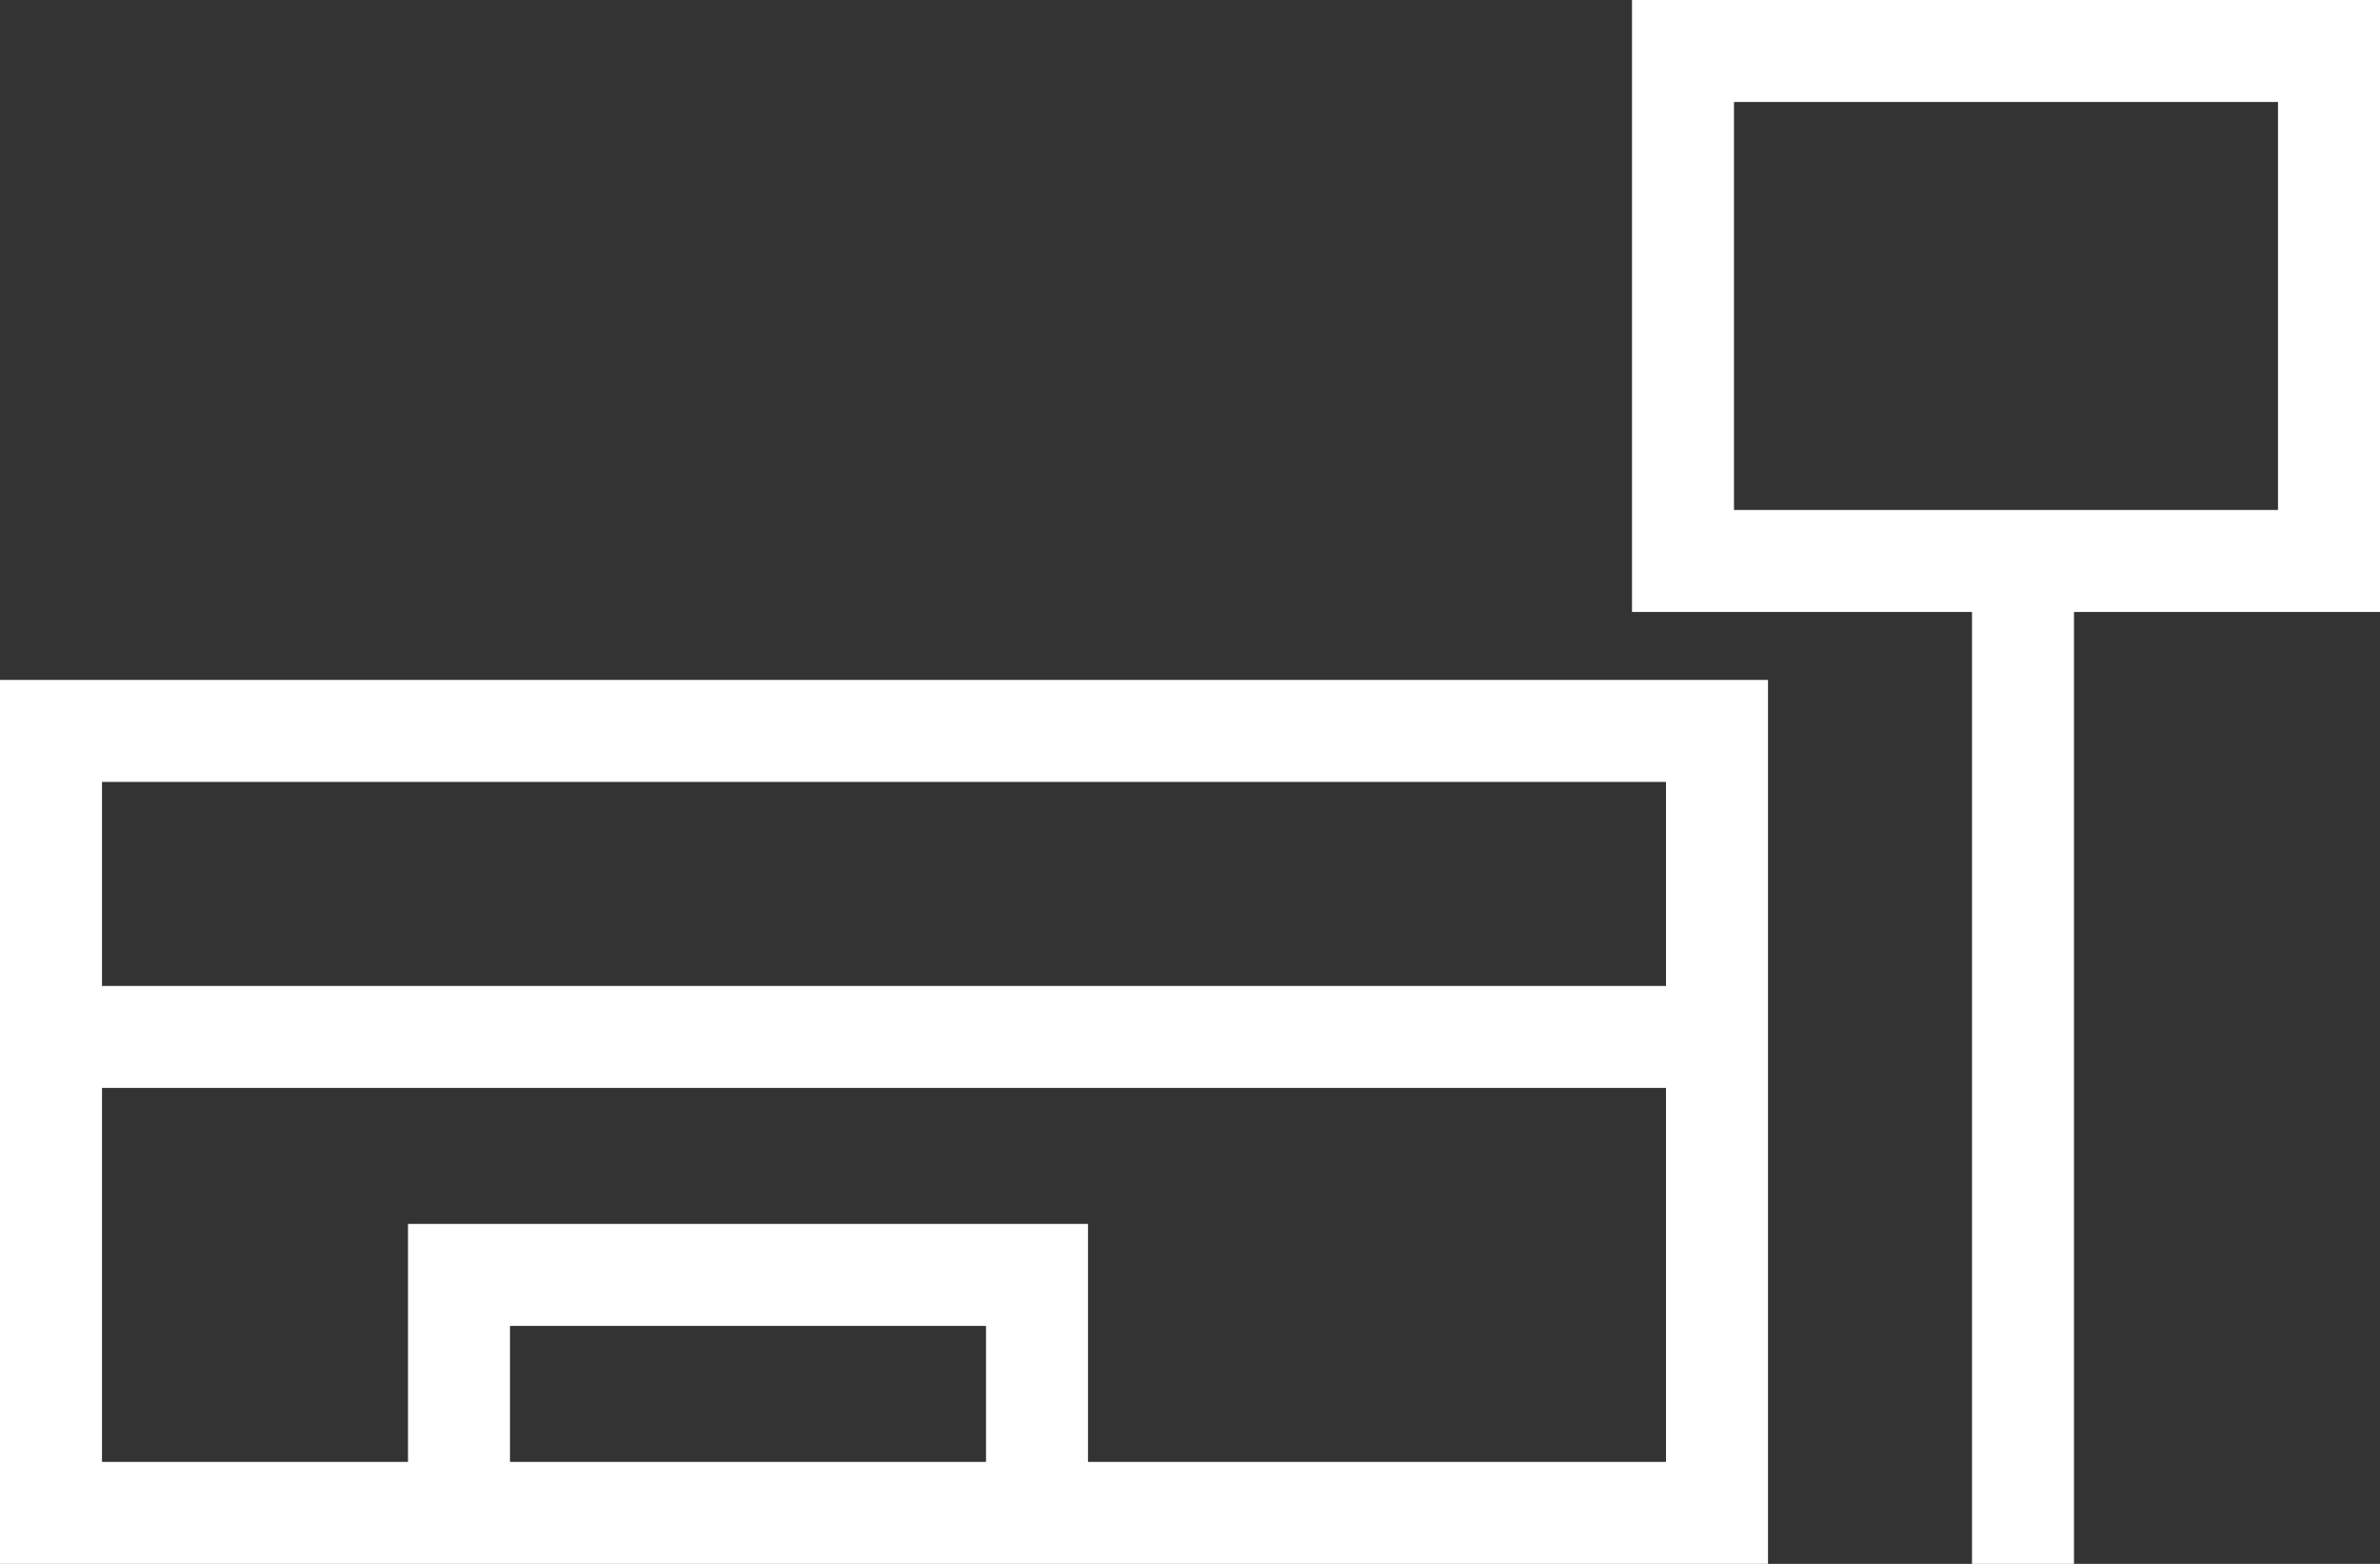
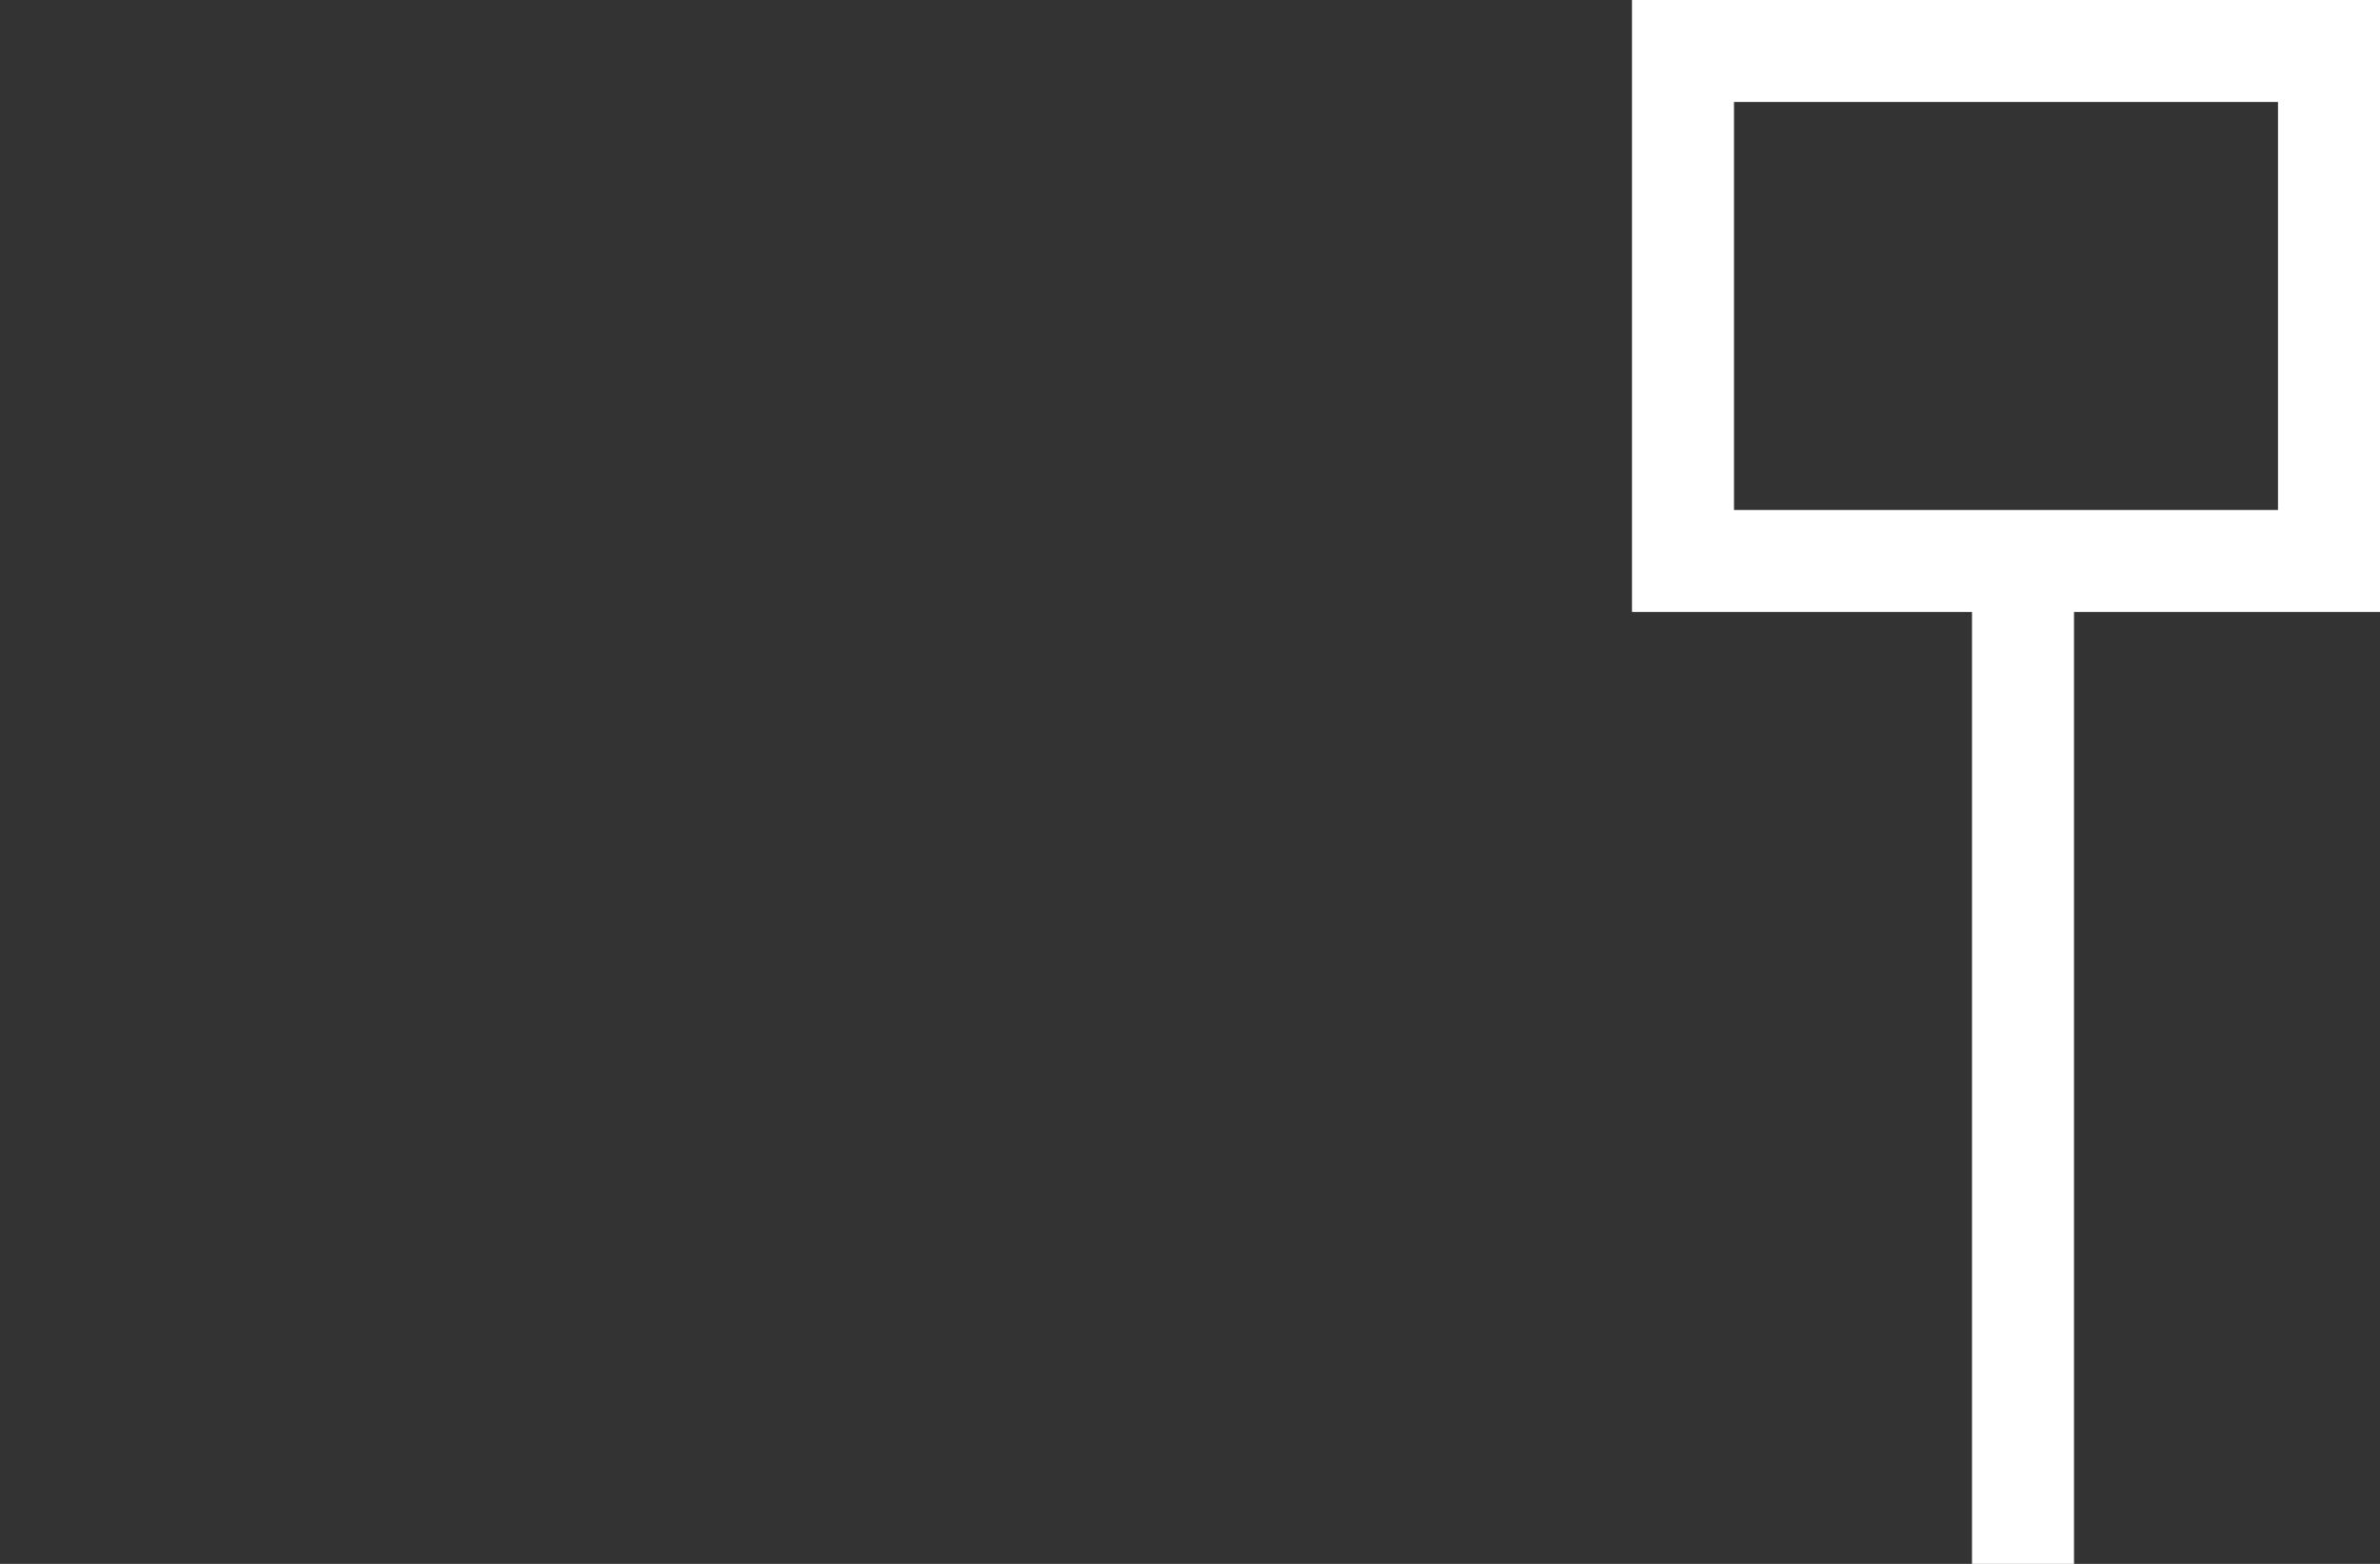
<svg xmlns="http://www.w3.org/2000/svg" viewBox="0 0 35 23">
  <rect x="0" y="0" width="35" height="23" fill="#333333" stroke="none" />
  <defs>
    <style>.cls-1{fill:#fff}</style>
  </defs>
  <g id="_レイヤー_1" data-name="レイヤー_1">
-     <path d="M0 16v7h26V10H0zm7.5 5.5v-2h7v2zm17 0H16V18H6v3.5H1.5V16h23zm-23-10h23v3h-23z" class="cls-1" />
    <path d="M35 0H24v9h5v14h1.5V9H35zm-1.5 7.5h-8v-6h8z" class="cls-1" />
  </g>
</svg>